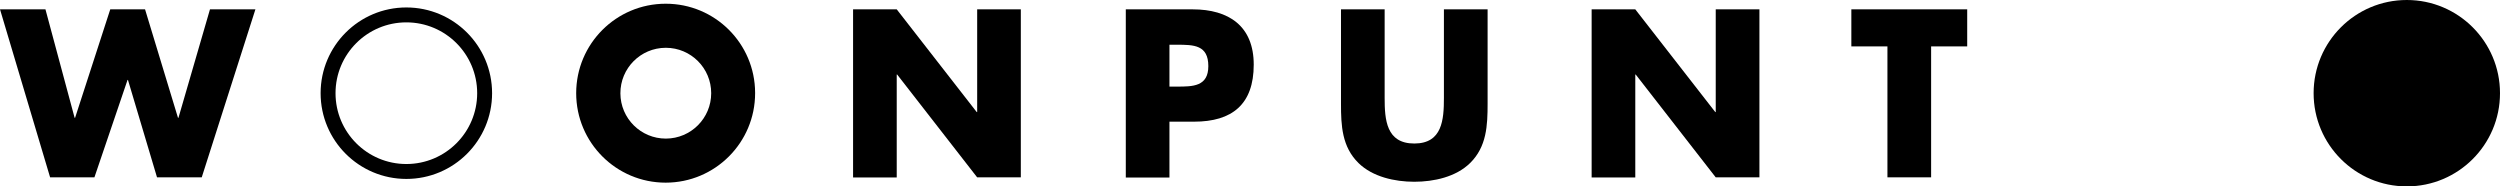
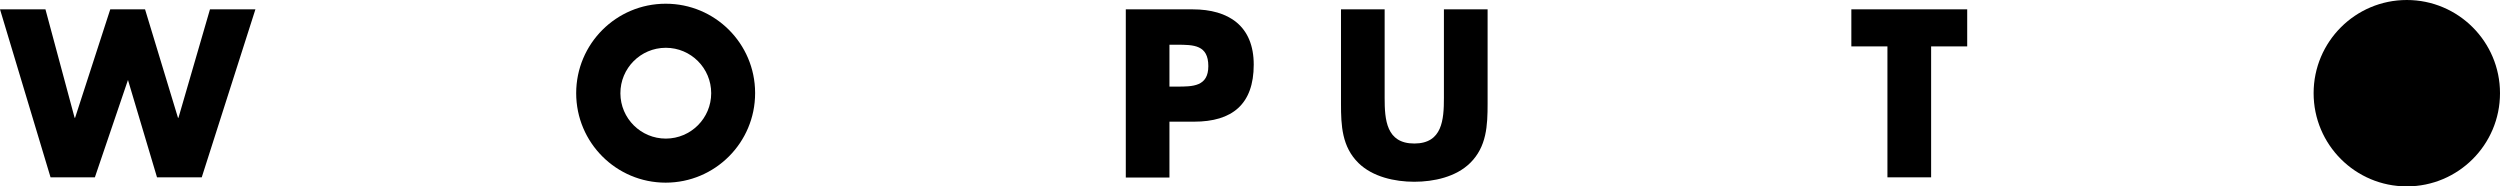
<svg xmlns="http://www.w3.org/2000/svg" id="Layer_1" version="1.1" viewBox="0 0 670.66 50">
  <g id="LOGO_RGB">
-     <path d="M132.01,25c0,12.703-10.297,23-23,23s-23-10.297-23-23S96.307,2,109.01,2s23,10.297,23,23h0ZM109.01,6c-10.493,0-19,8.507-19,19s8.507,19,19,19,19-8.507,19-19-8.507-19-19-19h0Z" />
    <path d="M202.57,25c0,13.255-10.745,24-24,24s-24-10.745-24-24S165.315,1,178.57,1c13.227-.028,23.972,10.673,24,23.9,0,.033,0,.067,0,.1ZM178.57,12.82c-6.727.022-12.162,5.493-12.14,12.22.022,6.727,5.493,12.162,12.22,12.14,6.711-.022,12.14-5.469,12.14-12.18.006-6.721-5.439-12.174-12.16-12.18h-.06Z" />
-     <path d="M20.02,31.61h.12L29.58,2.5h9.33l8.84,29.11h.12L56.33,2.5h12.19l-14.4,45.07h-12l-7.79-26.12h-.12l-8.88,26.12h-11.89L0,2.5h12.19l7.83,29.11Z" />
-     <path d="M228.85,2.51h11.71l21.46,27.56h.12V2.51h11.71v45.07h-11.71l-21.46-27.58h-.12v27.61h-11.71V2.51Z" />
+     <path d="M20.02,31.61h.12L29.58,2.5h9.33l8.84,29.11h.12L56.33,2.5h12.19l-14.4,45.07h-12l-7.79-26.12l-8.88,26.12h-11.89L0,2.5h12.19l7.83,29.11Z" />
    <path d="M313.72,12h2c4.54,0,8.43.06,8.43,5.74,0,5.49-4.18,5.49-8.43,5.49h-2v-11.23ZM302.01,47.62h11.71v-14.98h6.61c10.22,0,16-4.66,16-15.3,0-10.34-6.69-14.83-16.37-14.83h-17.95v45.11Z" />
    <path d="M399.07,2.51v25.35c0,5.79-.24,11.53-4.72,15.9-3.77,3.7-9.69,5-14.95,5s-11.17-1.32-14.94-5c-4.48-4.37-4.72-10.11-4.72-15.9V2.51h11.71v23.73c0,5.86.42,12.26,7.95,12.26s7.95-6.4,7.95-12.26V2.51h11.72Z" />
-     <path d="M426.98,2.51h11.71l21.46,27.56h.12V2.51h11.72v45.07h-11.72l-21.46-27.58h-.12v27.61h-11.71V2.51Z" />
    <path d="M518.05,47.58h-11.72V12.44h-9.68V2.51h31.08v9.93h-9.68v35.14Z" />
    <path d="M670.66,25c0,13.807-11.193,25-25,25s-25-11.193-25-25,11.193-25,25-25h0c13.807,0,25,11.193,25,25Z" />
  </g>
</svg>